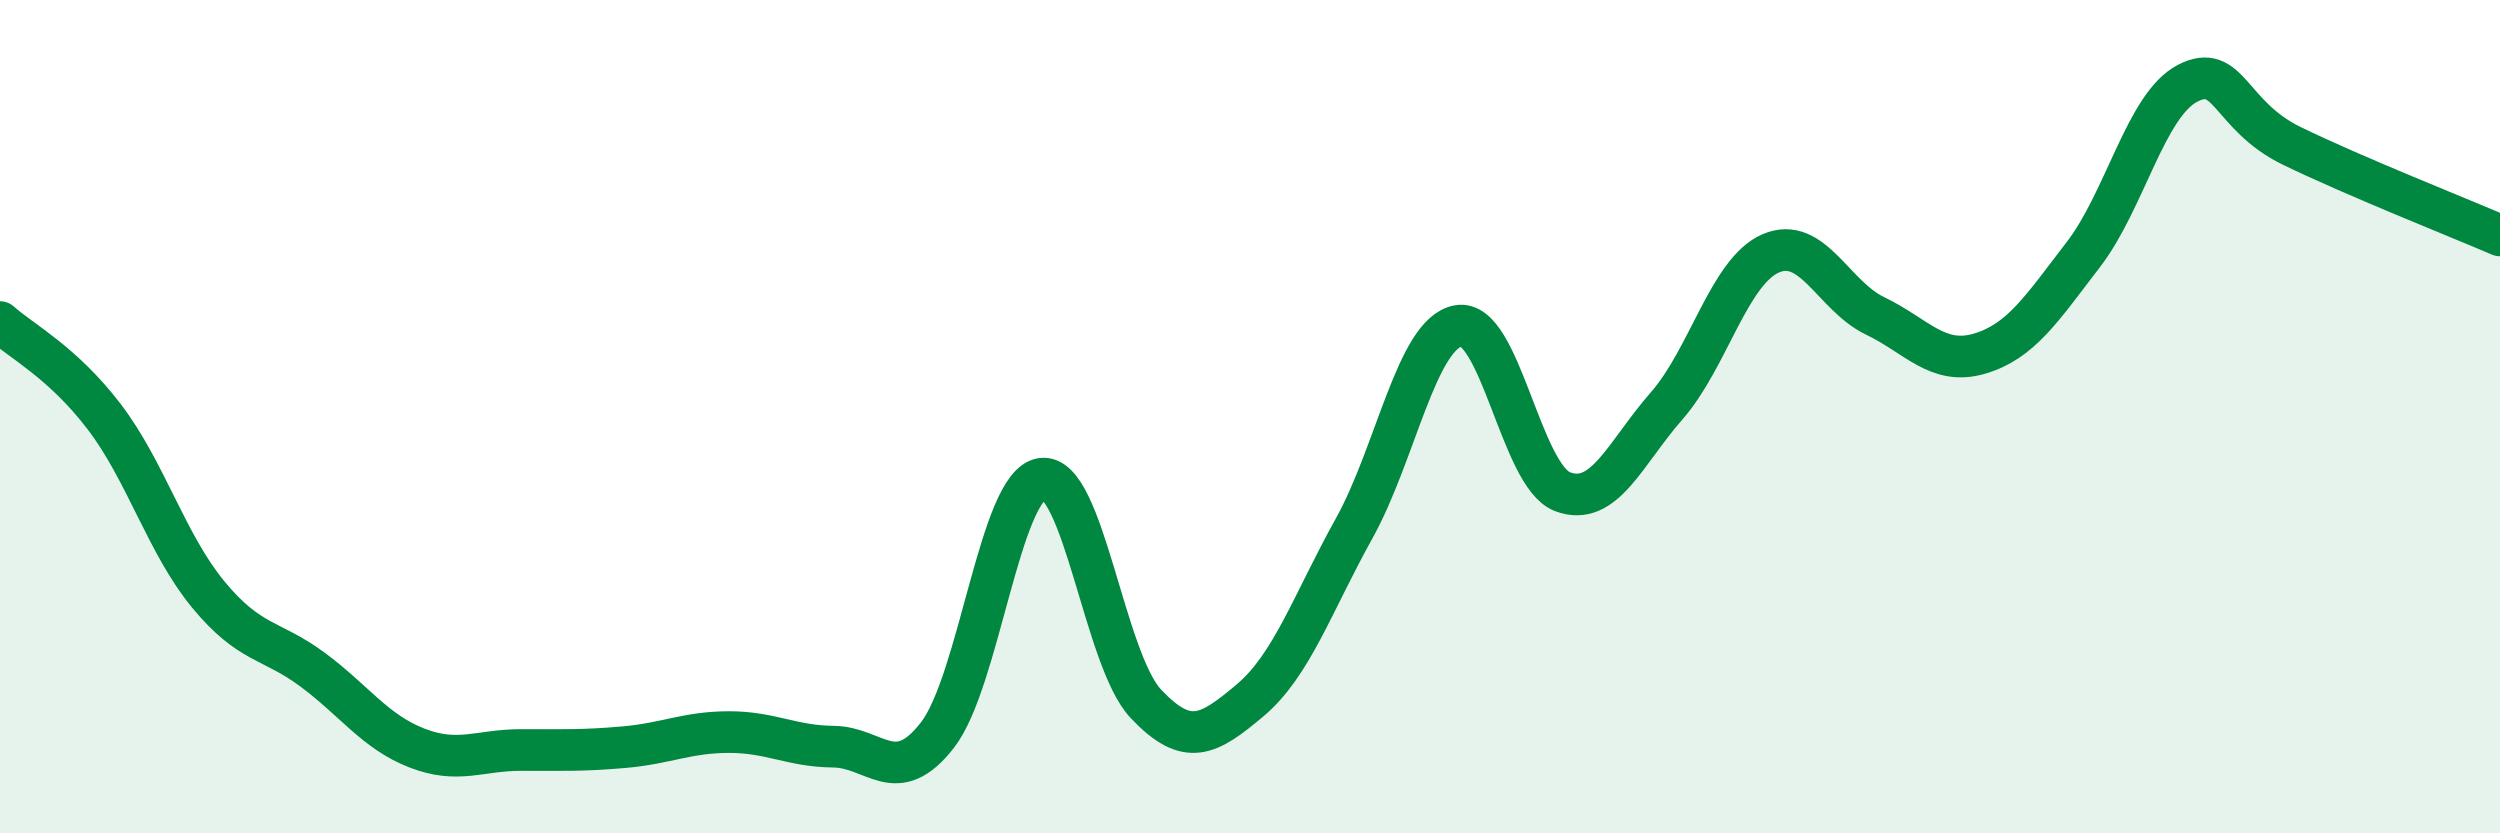
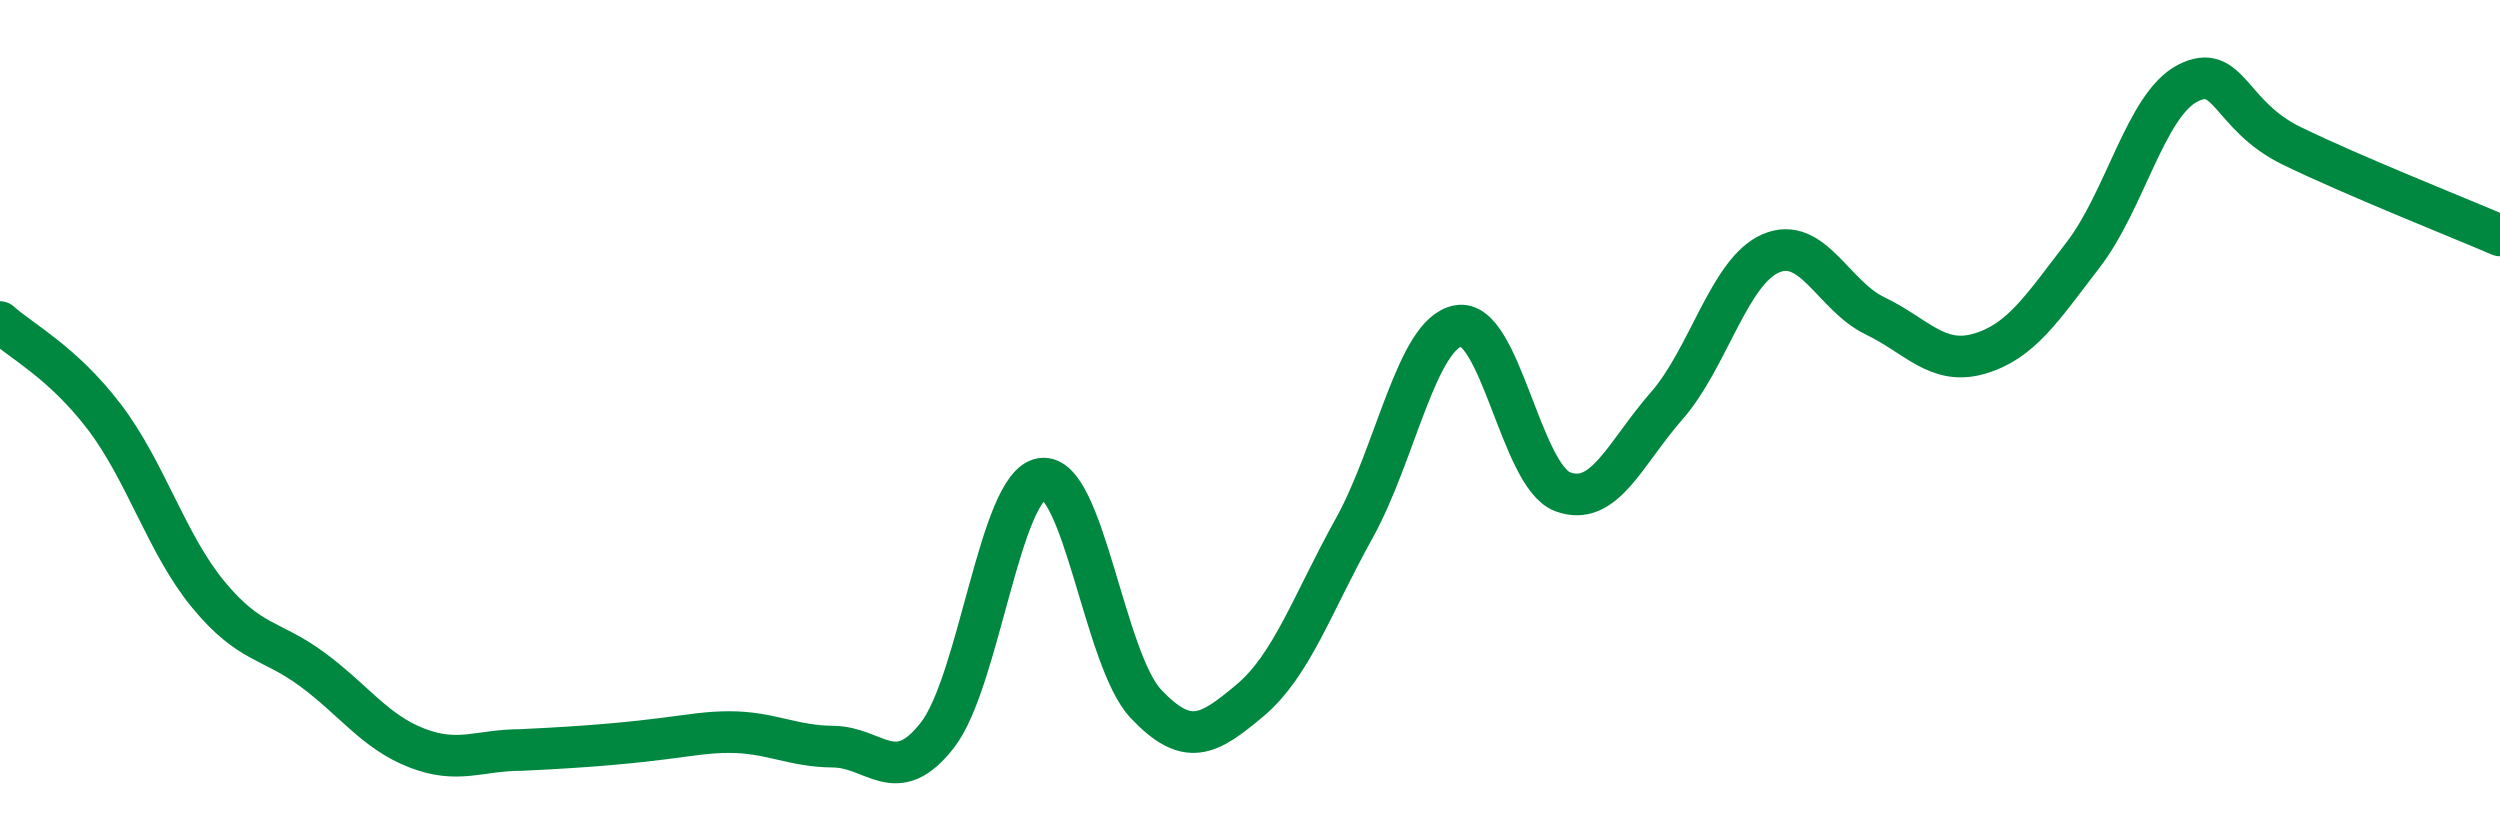
<svg xmlns="http://www.w3.org/2000/svg" width="60" height="20" viewBox="0 0 60 20">
-   <path d="M 0,7.73 C 0.5,8.18 1.5,8.69 2.5,10 C 3.5,11.31 4,13.06 5,14.27 C 6,15.48 6.5,15.33 7.5,16.07 C 8.5,16.81 9,17.56 10,17.95 C 11,18.34 11.5,18 12.5,18 C 13.5,18 14,18.02 15,17.93 C 16,17.84 16.5,17.57 17.5,17.57 C 18.5,17.57 19,17.91 20,17.92 C 21,17.93 21.5,18.93 22.5,17.64 C 23.5,16.35 24,11.64 25,11.49 C 26,11.34 26.5,15.83 27.5,16.89 C 28.5,17.95 29,17.65 30,16.81 C 31,15.97 31.5,14.48 32.5,12.68 C 33.5,10.88 34,8 35,7.82 C 36,7.64 36.5,11.42 37.5,11.8 C 38.5,12.18 39,10.88 40,9.74 C 41,8.6 41.5,6.51 42.5,6.08 C 43.5,5.65 44,7.1 45,7.58 C 46,8.06 46.5,8.78 47.5,8.49 C 48.5,8.2 49,7.41 50,6.11 C 51,4.81 51.5,2.52 52.5,2 C 53.5,1.48 53.5,2.77 55,3.5 C 56.5,4.23 59,5.22 60,5.65L60 20L0 20Z" fill="#008740" opacity="0.1" stroke-linecap="round" stroke-linejoin="round" />
-   <path d="M 0,7.73 C 0.5,8.18 1.5,8.69 2.5,10 C 3.5,11.31 4,13.06 5,14.27 C 6,15.48 6.5,15.33 7.5,16.07 C 8.5,16.81 9,17.56 10,17.95 C 11,18.34 11.5,18 12.5,18 C 13.5,18 14,18.02 15,17.93 C 16,17.84 16.5,17.57 17.5,17.57 C 18.5,17.57 19,17.91 20,17.92 C 21,17.93 21.5,18.93 22.5,17.64 C 23.5,16.35 24,11.64 25,11.49 C 26,11.34 26.5,15.83 27.5,16.89 C 28.5,17.95 29,17.65 30,16.81 C 31,15.97 31.5,14.48 32.5,12.68 C 33.5,10.88 34,8 35,7.82 C 36,7.64 36.5,11.42 37.5,11.8 C 38.5,12.18 39,10.88 40,9.74 C 41,8.6 41.5,6.51 42.5,6.08 C 43.5,5.65 44,7.1 45,7.58 C 46,8.06 46.5,8.78 47.5,8.49 C 48.5,8.2 49,7.41 50,6.11 C 51,4.81 51.5,2.52 52.5,2 C 53.5,1.48 53.5,2.77 55,3.5 C 56.5,4.23 59,5.22 60,5.65" stroke="#008740" stroke-width="1" fill="none" stroke-linecap="round" stroke-linejoin="round" />
+   <path d="M 0,7.73 C 0.5,8.18 1.5,8.69 2.5,10 C 3.5,11.31 4,13.06 5,14.27 C 6,15.48 6.5,15.33 7.5,16.07 C 8.5,16.81 9,17.56 10,17.95 C 11,18.34 11.5,18 12.5,18 C 16,17.84 16.5,17.57 17.5,17.57 C 18.5,17.57 19,17.91 20,17.92 C 21,17.93 21.5,18.93 22.5,17.64 C 23.5,16.35 24,11.64 25,11.49 C 26,11.34 26.5,15.83 27.5,16.89 C 28.5,17.95 29,17.65 30,16.81 C 31,15.97 31.5,14.48 32.5,12.68 C 33.5,10.88 34,8 35,7.82 C 36,7.64 36.5,11.42 37.5,11.8 C 38.5,12.18 39,10.88 40,9.74 C 41,8.6 41.5,6.51 42.5,6.08 C 43.5,5.65 44,7.1 45,7.58 C 46,8.06 46.5,8.78 47.5,8.49 C 48.5,8.2 49,7.41 50,6.11 C 51,4.81 51.5,2.52 52.5,2 C 53.5,1.48 53.5,2.77 55,3.5 C 56.5,4.23 59,5.22 60,5.65" stroke="#008740" stroke-width="1" fill="none" stroke-linecap="round" stroke-linejoin="round" />
</svg>